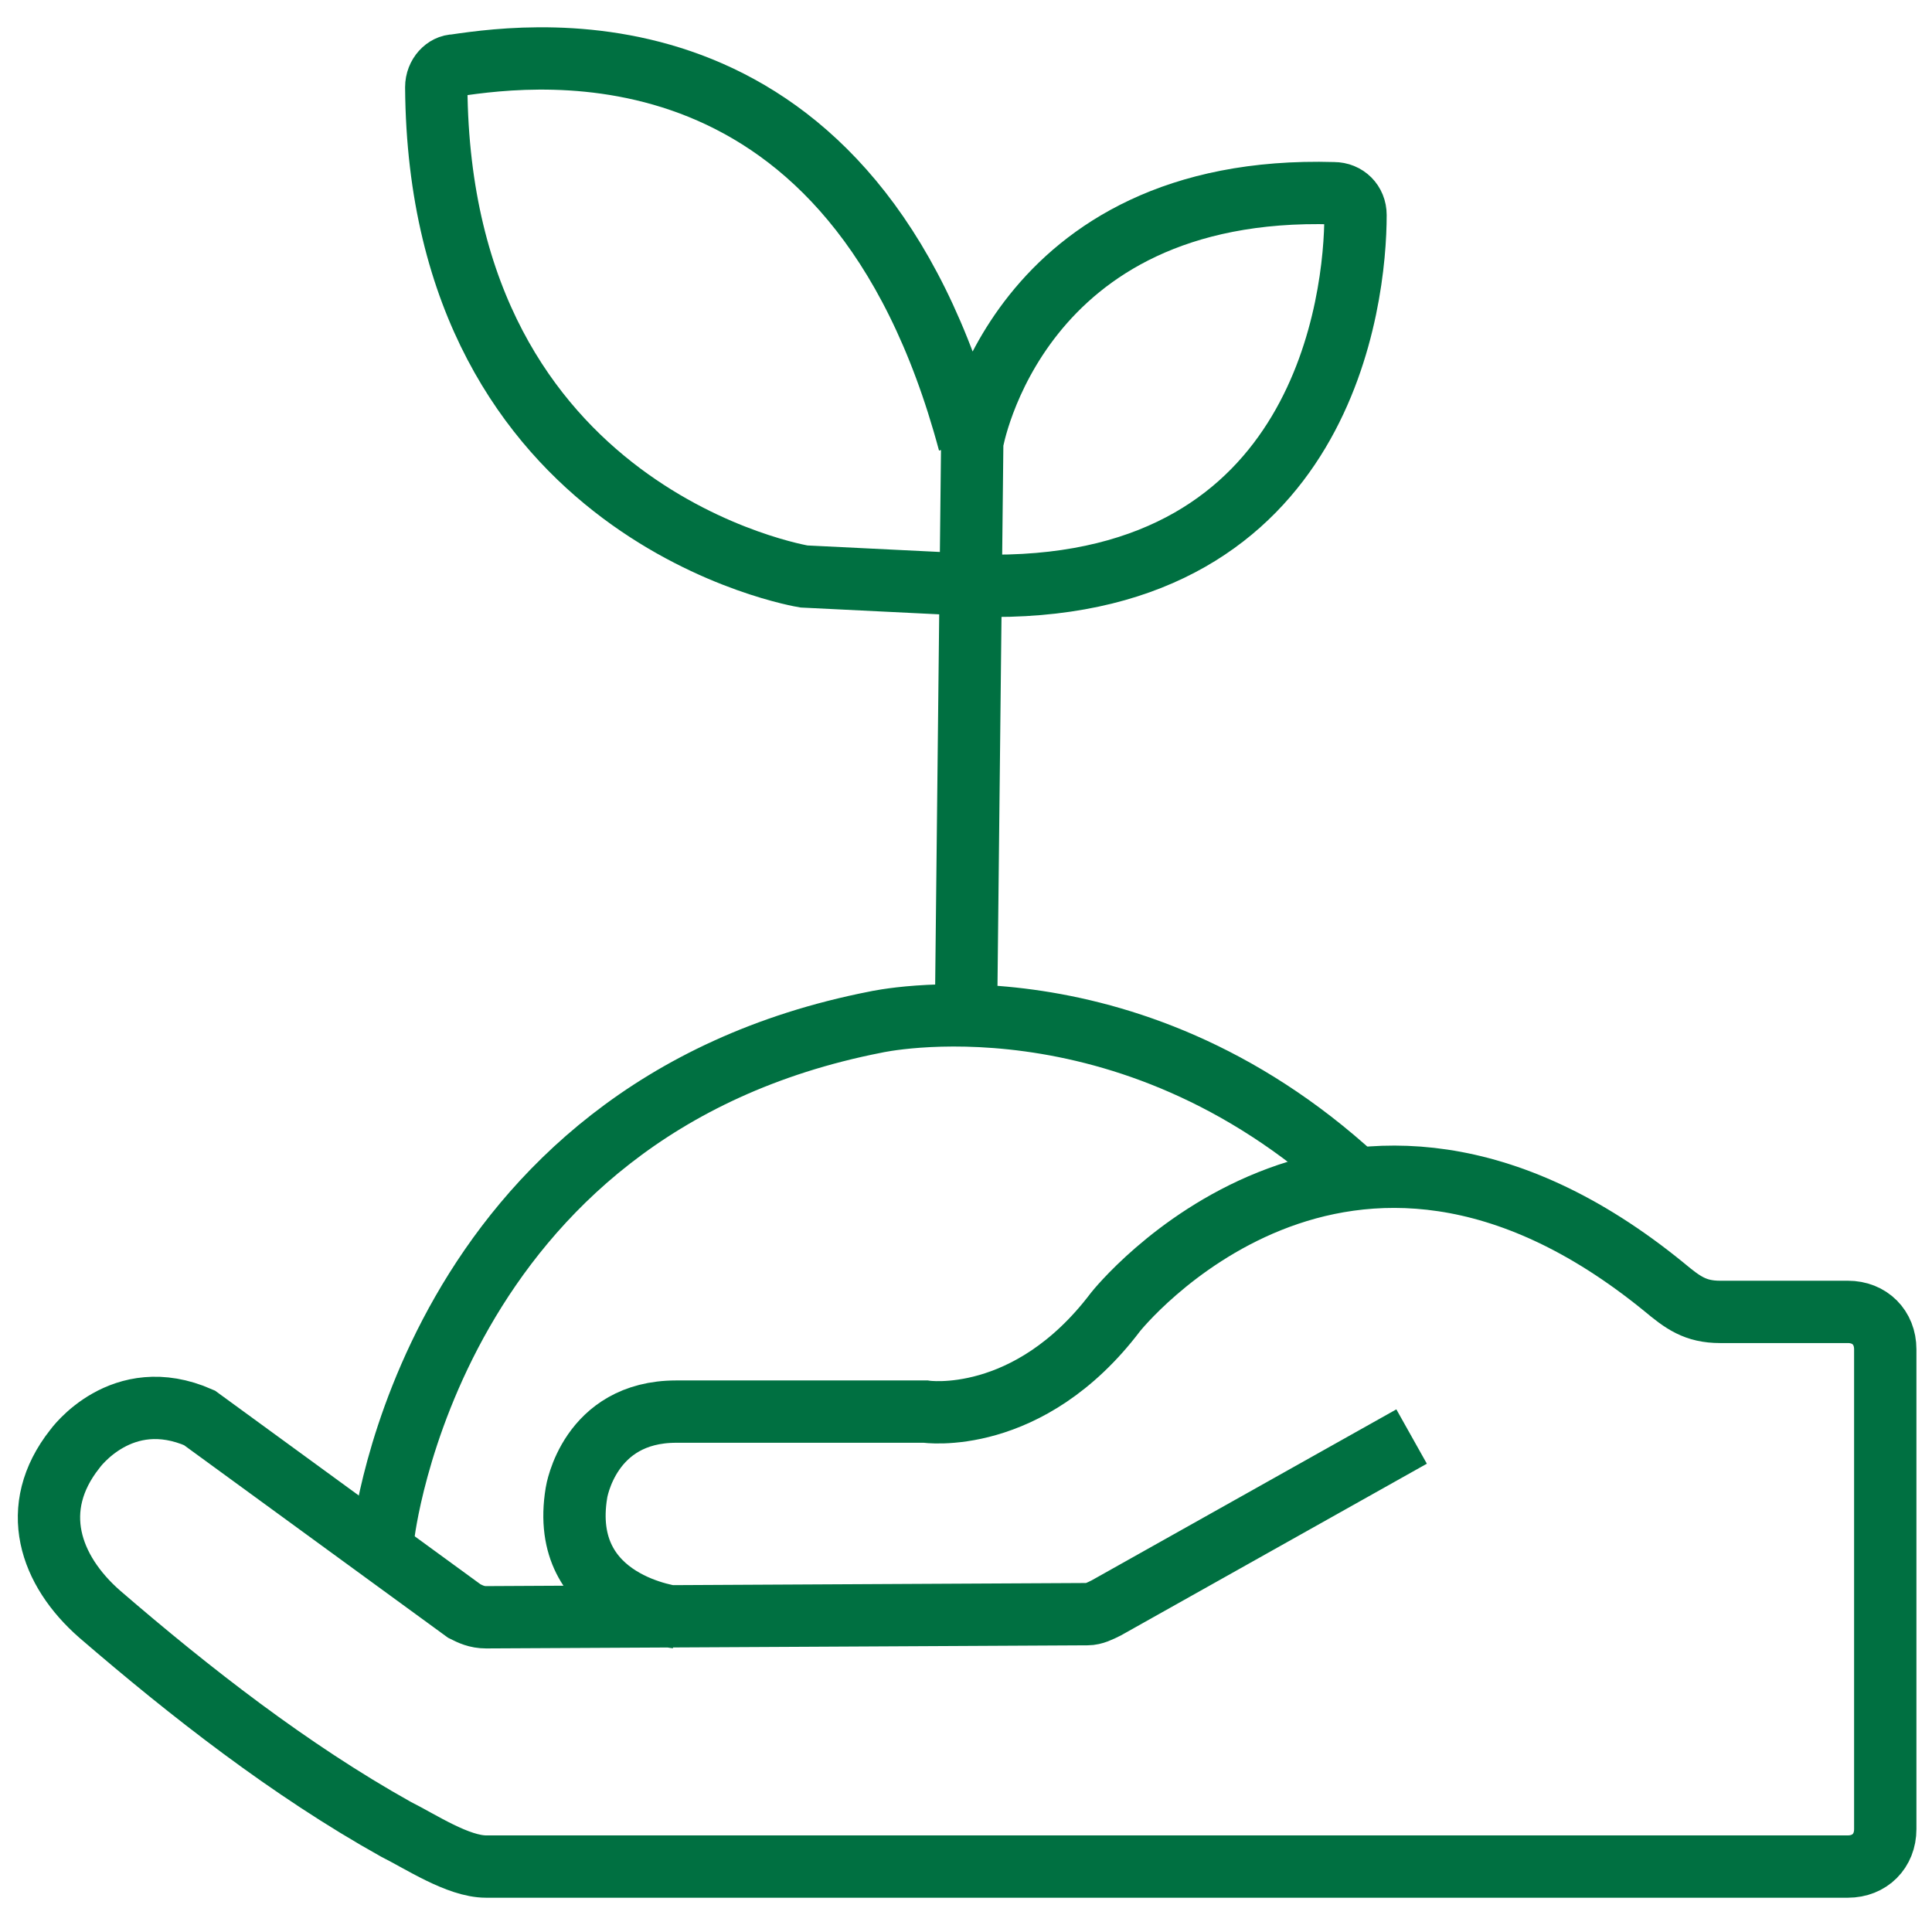
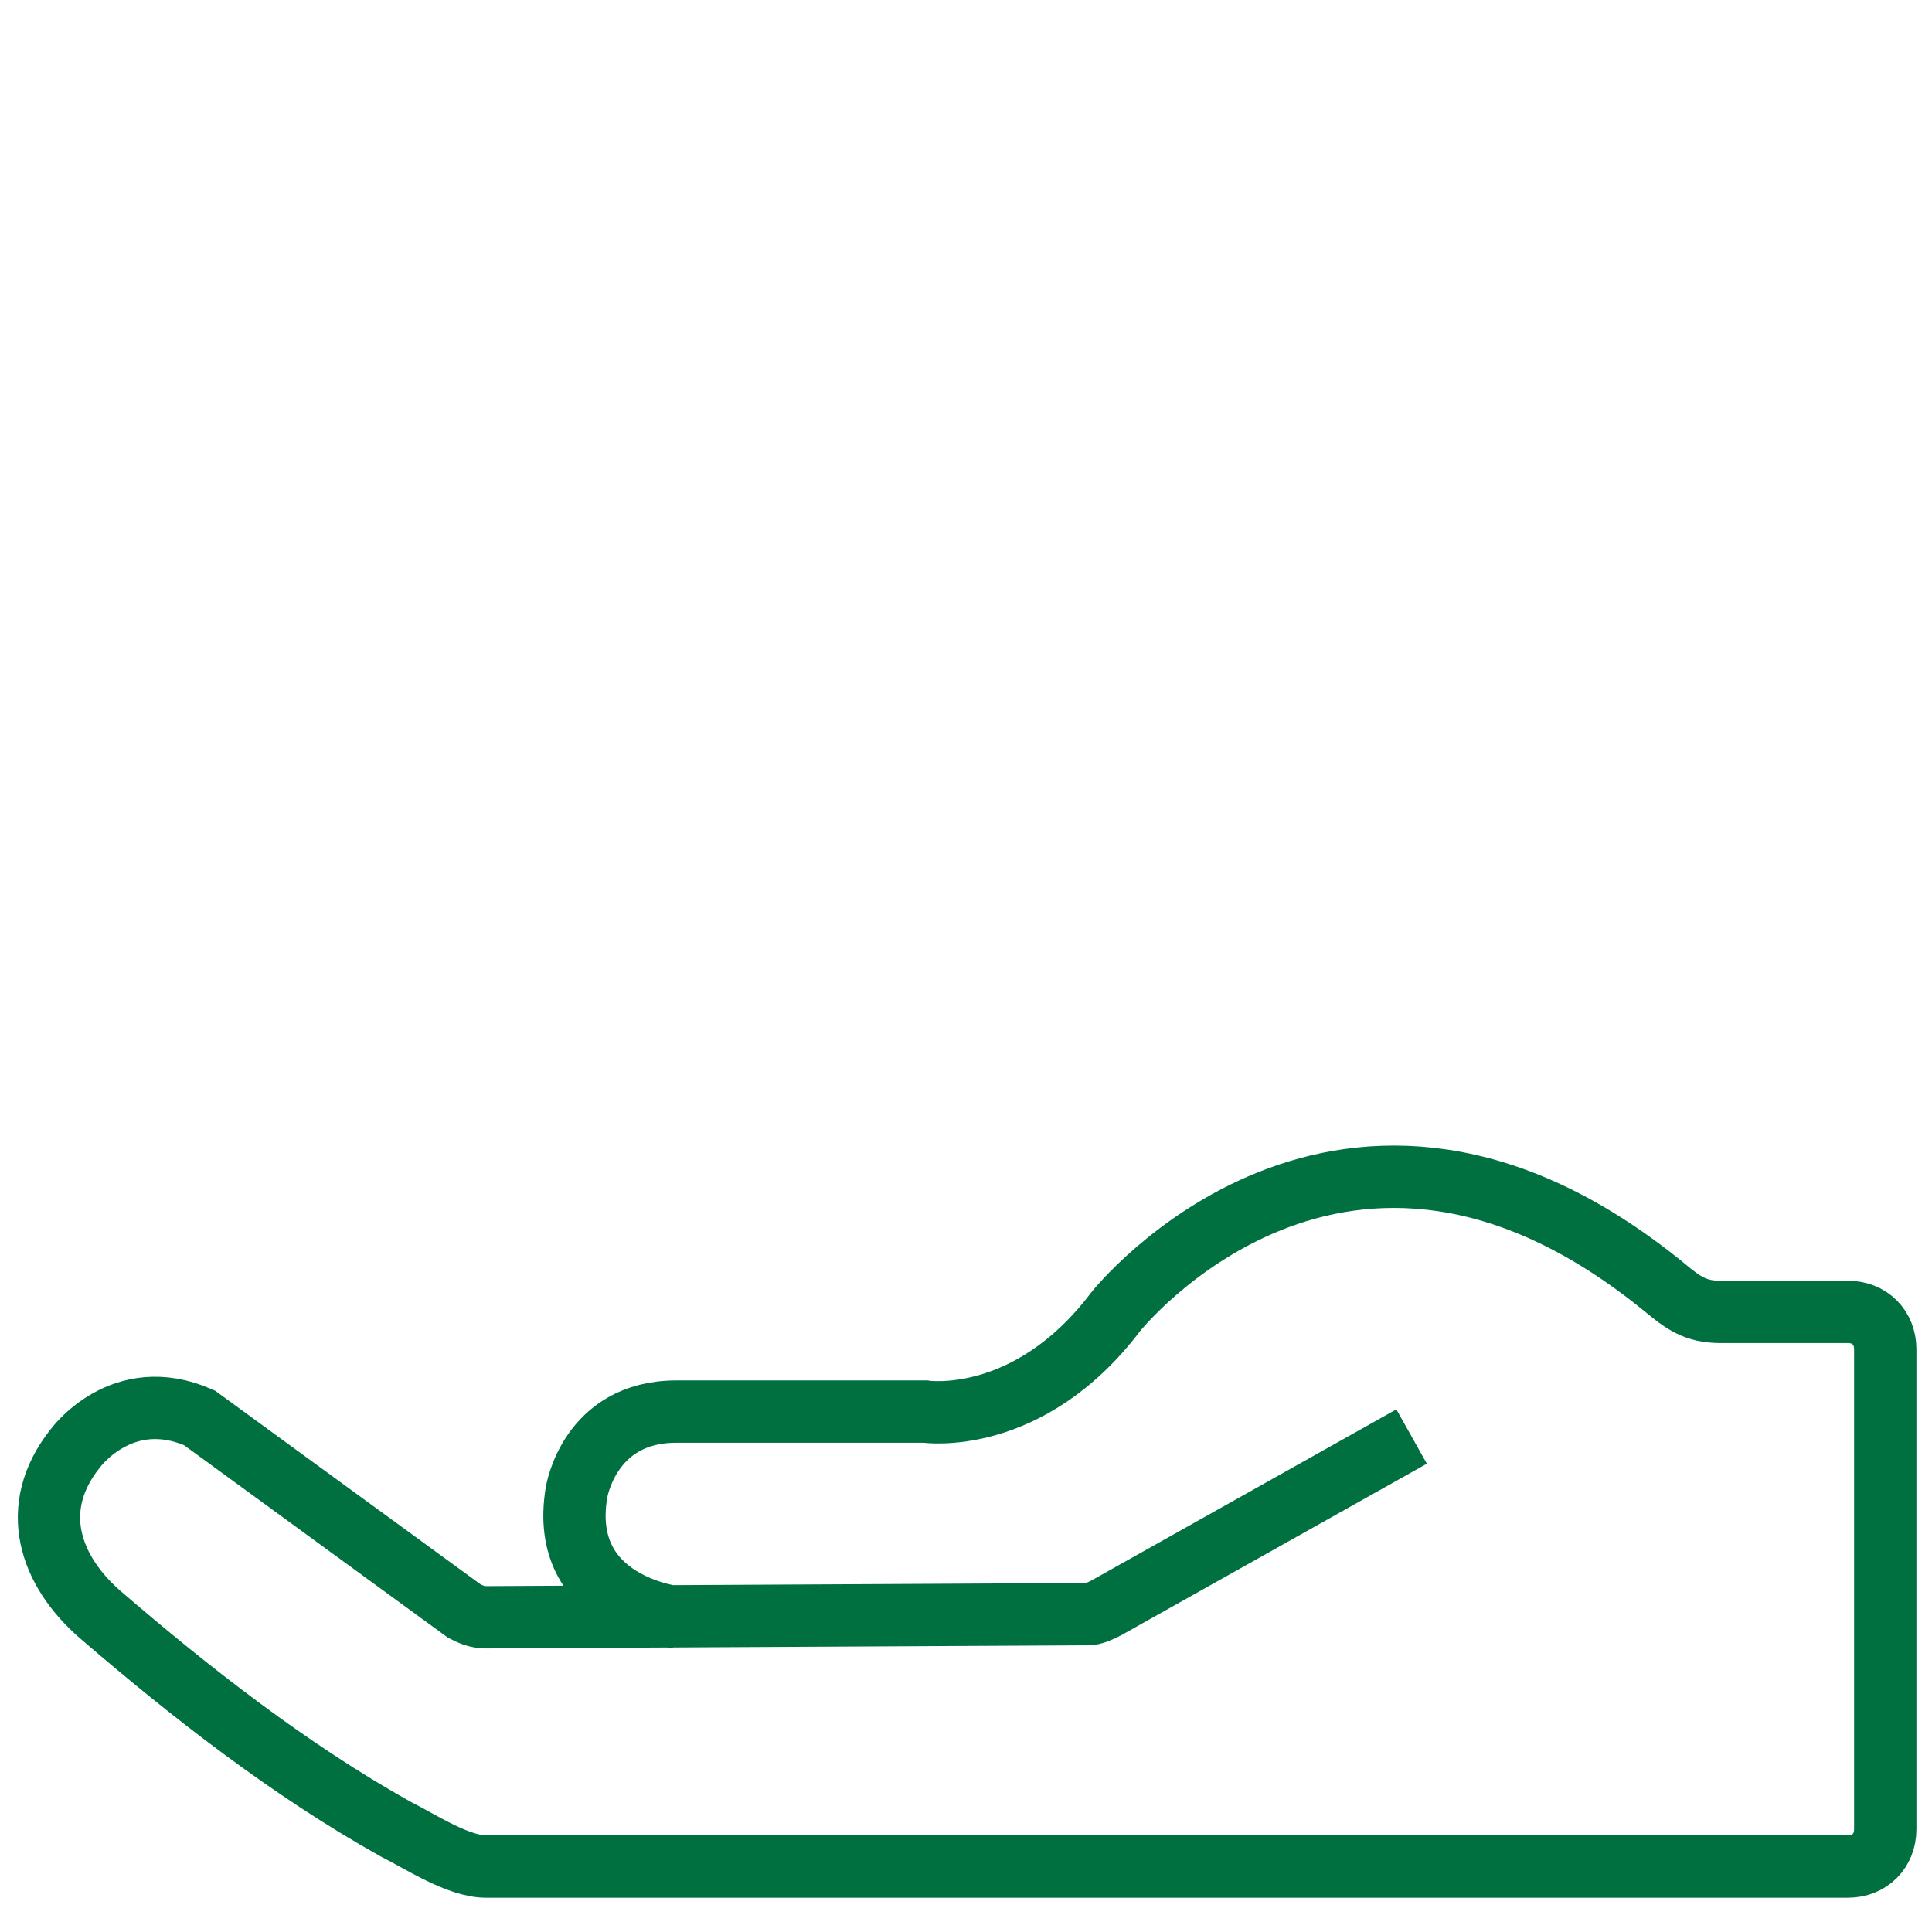
<svg xmlns="http://www.w3.org/2000/svg" xml:space="preserve" id="Layer_1" x="0" y="0" style="enable-background:new 0 0 62 62" version="1.1" viewBox="0 0 62 62">
  <style type="text/css">.st0{fill:none;stroke:#007041;stroke-width:2;stroke-miterlimit:10}</style>
  <g>
    <path d="M21.7 51.9s-3.8-.4-3.2-4c0 0 .4-2.6 3.2-2.6h8s3.3.5 6.1-3.2c0 0 7.3-9.2 17.6-.8.6.5 1 .8 1.8.8h4.1c.7 0 1.2.5 1.2 1.2v15.4c0 .7-.5 1.2-1.2 1.2H15.6c-.9 0-2.1-.8-2.9-1.2-3.4-1.9-6.6-4.4-9.5-6.9-1.6-1.4-2.3-3.4-.8-5.3 0 0 1.5-2.1 4-1l8.5 6.2c.2.1.4.2.7.2l19.3-.1c.2 0 .4-.1.6-.2l9.8-5.5" class="st0" />
-     <path d="M12.3 49.3s1.5-13.7 15.8-16.5c0 0 8-1.8 15.4 5" class="st0" />
-     <path d="m31 32.6.2-18.4s1.4-8.3 11.6-8c.4 0 .7.3.7.7 0 2.7-1 11.9-11.6 11.9l-6.1-.3S14.1 16.6 14 2.8c0-.4.3-.7.6-.7 2.7-.4 12.8-1.7 16.5 12.1" class="st0" />
  </g>
</svg>